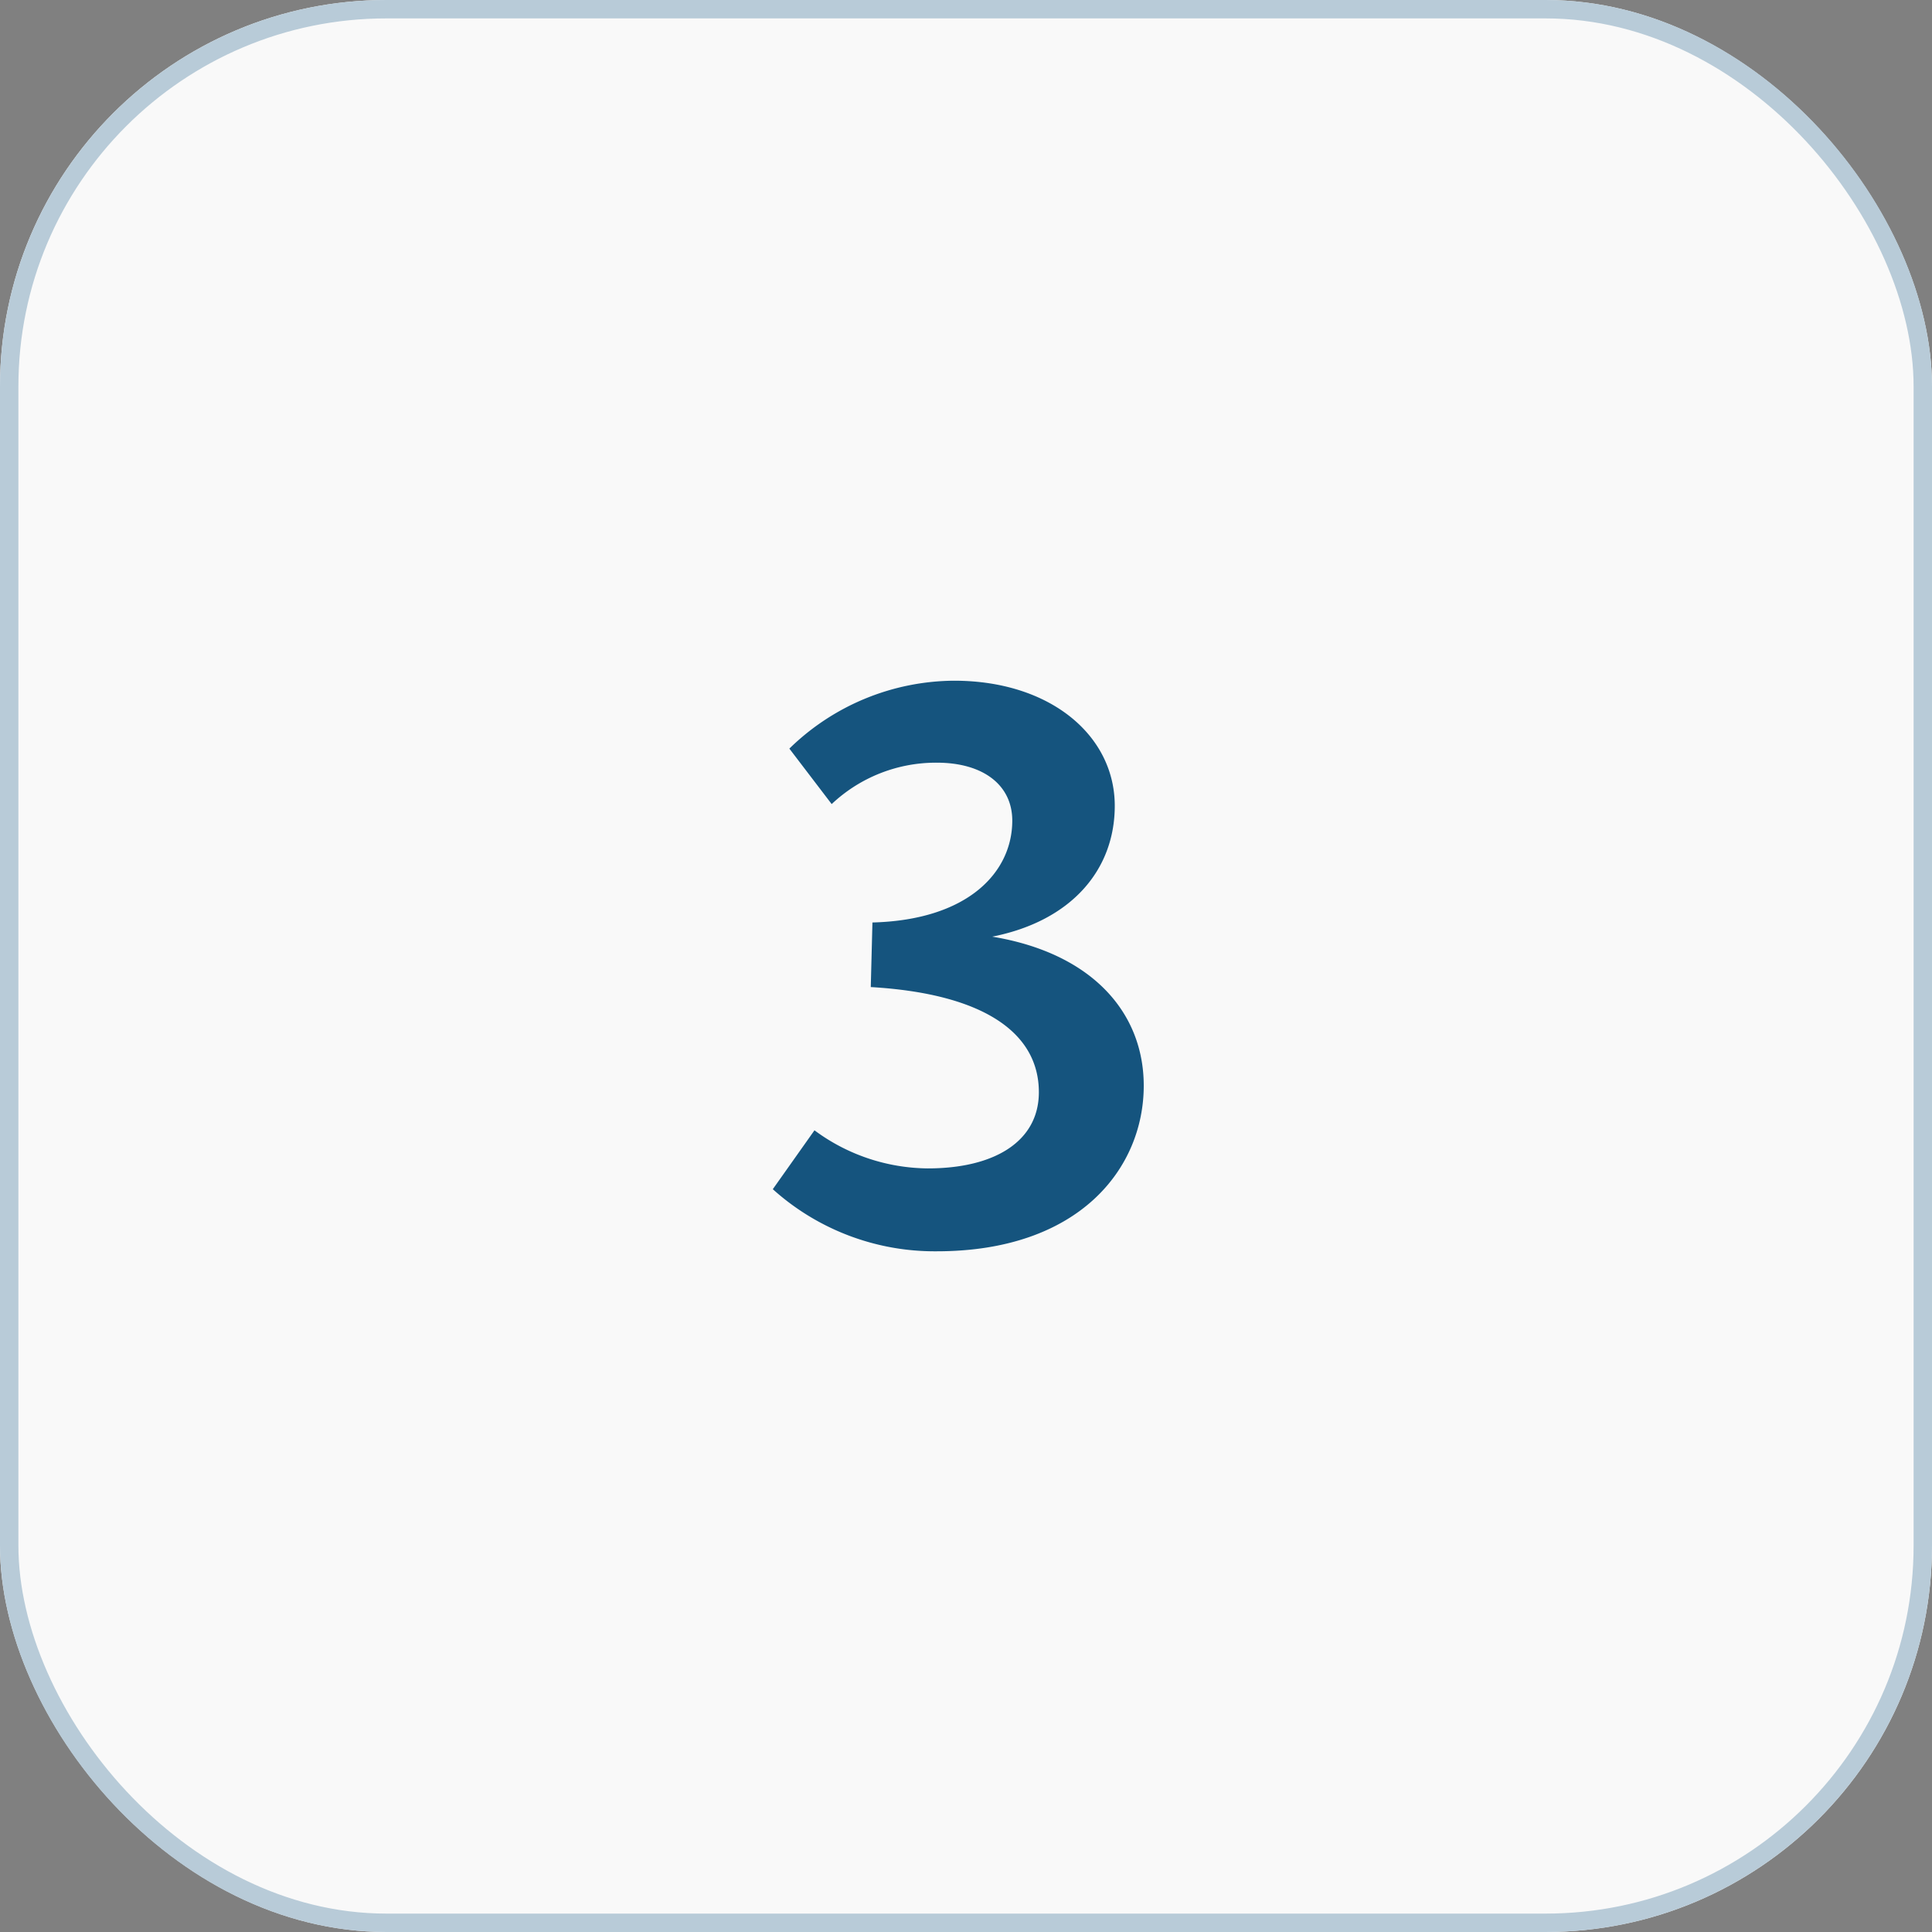
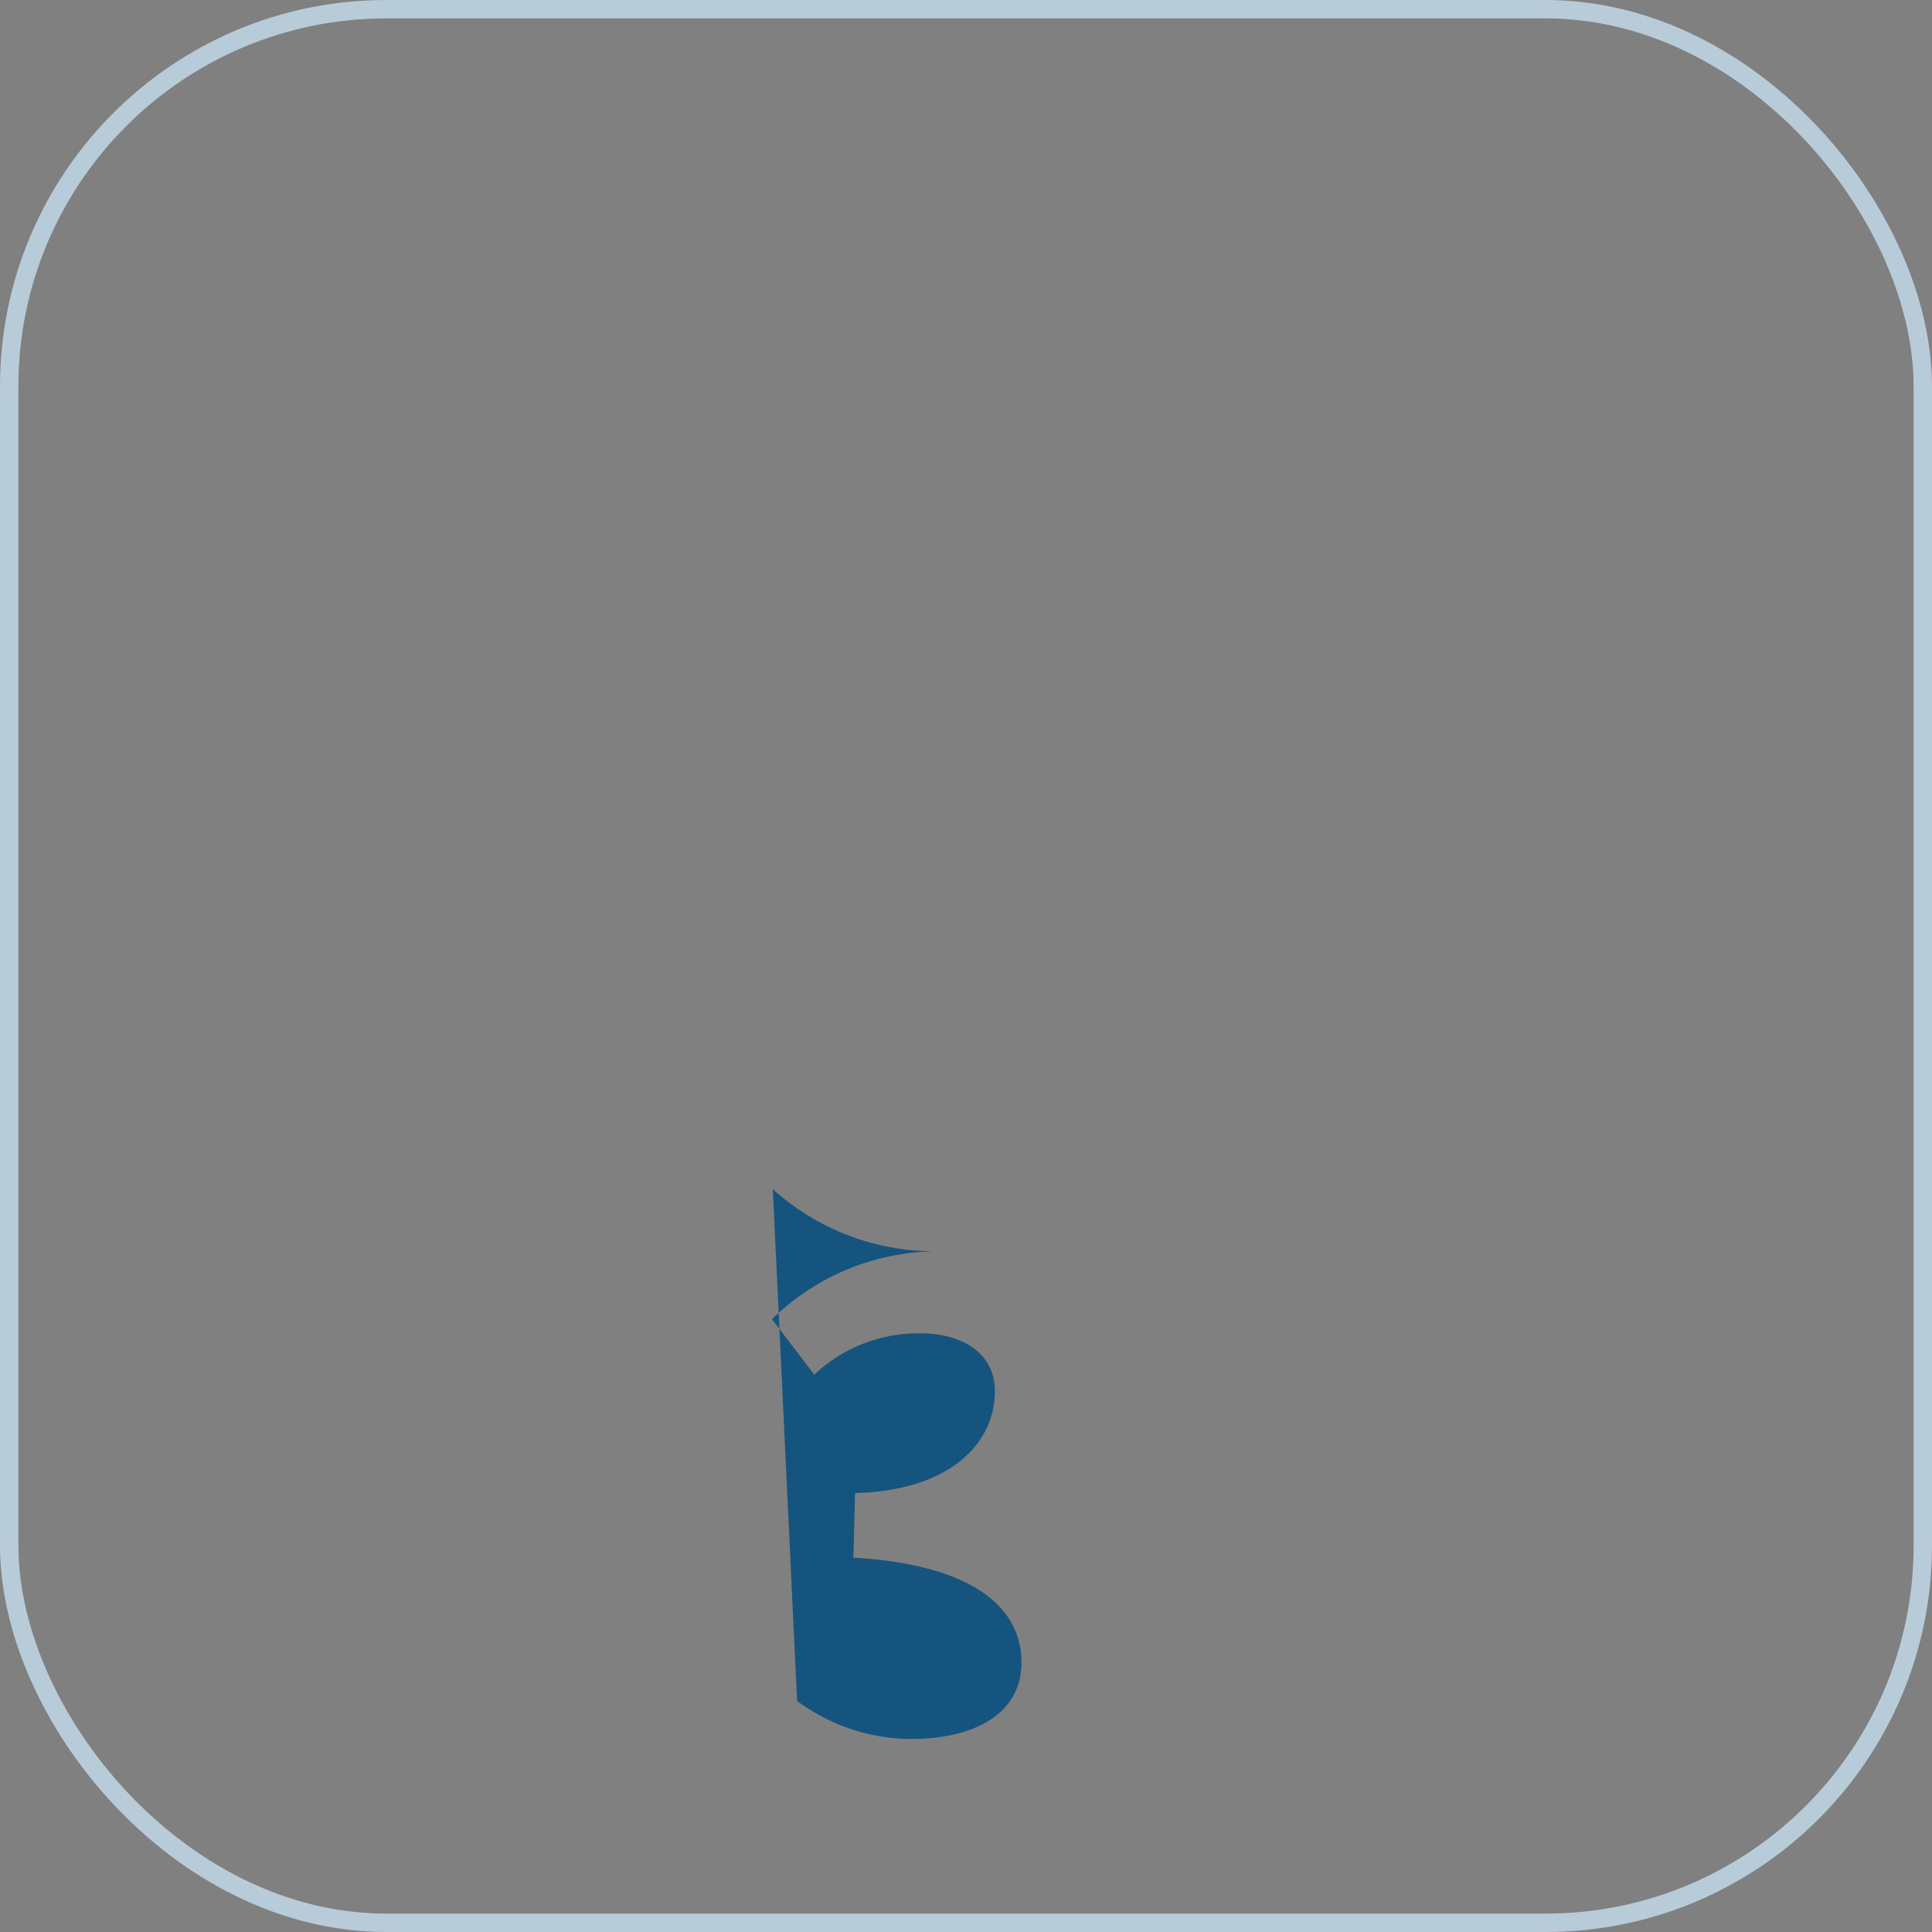
<svg xmlns="http://www.w3.org/2000/svg" id="Component_42_1" data-name="Component 42 – 1" width="105" height="105" viewBox="0 0 105 105">
  <rect x="0" y="0" width="105" height="105" fill="#808080" stroke="none" />
  <g id="Rectangle_1037" data-name="Rectangle 1037" fill="#f9f9f9" stroke="#b8cbd8" stroke-width="1">
-     <rect width="105" height="105" rx="21" stroke="none" />
    <rect x="0.5" y="0.5" width="104" height="104" rx="20.5" fill="none" />
  </g>
-   <path id="Path_12741" data-name="Path 12741" d="M26.947,37.33a13.146,13.146,0,0,0,8.91,3.375c7.785,0,11.25-4.545,11.25-9,0-3.96-2.79-7.2-8.235-8.1,4.32-.855,6.66-3.645,6.66-7.11,0-3.825-3.51-6.8-8.73-6.8a12.92,12.92,0,0,0-8.955,3.69l2.3,3.015a8.257,8.257,0,0,1,5.715-2.25c2.52,0,4.1,1.215,4.1,3.15,0,2.79-2.385,5.4-7.6,5.535l-.09,3.51c6.12.36,9.135,2.475,9.135,5.715,0,2.655-2.385,4.14-6.03,4.14a10.466,10.466,0,0,1-6.165-2.07Z" transform="translate(15.053 27.3)" fill="#15547e" />
+   <path id="Path_12741" data-name="Path 12741" d="M26.947,37.33a13.146,13.146,0,0,0,8.91,3.375a12.92,12.92,0,0,0-8.955,3.69l2.3,3.015a8.257,8.257,0,0,1,5.715-2.25c2.52,0,4.1,1.215,4.1,3.15,0,2.79-2.385,5.4-7.6,5.535l-.09,3.51c6.12.36,9.135,2.475,9.135,5.715,0,2.655-2.385,4.14-6.03,4.14a10.466,10.466,0,0,1-6.165-2.07Z" transform="translate(15.053 27.3)" fill="#15547e" />
</svg>